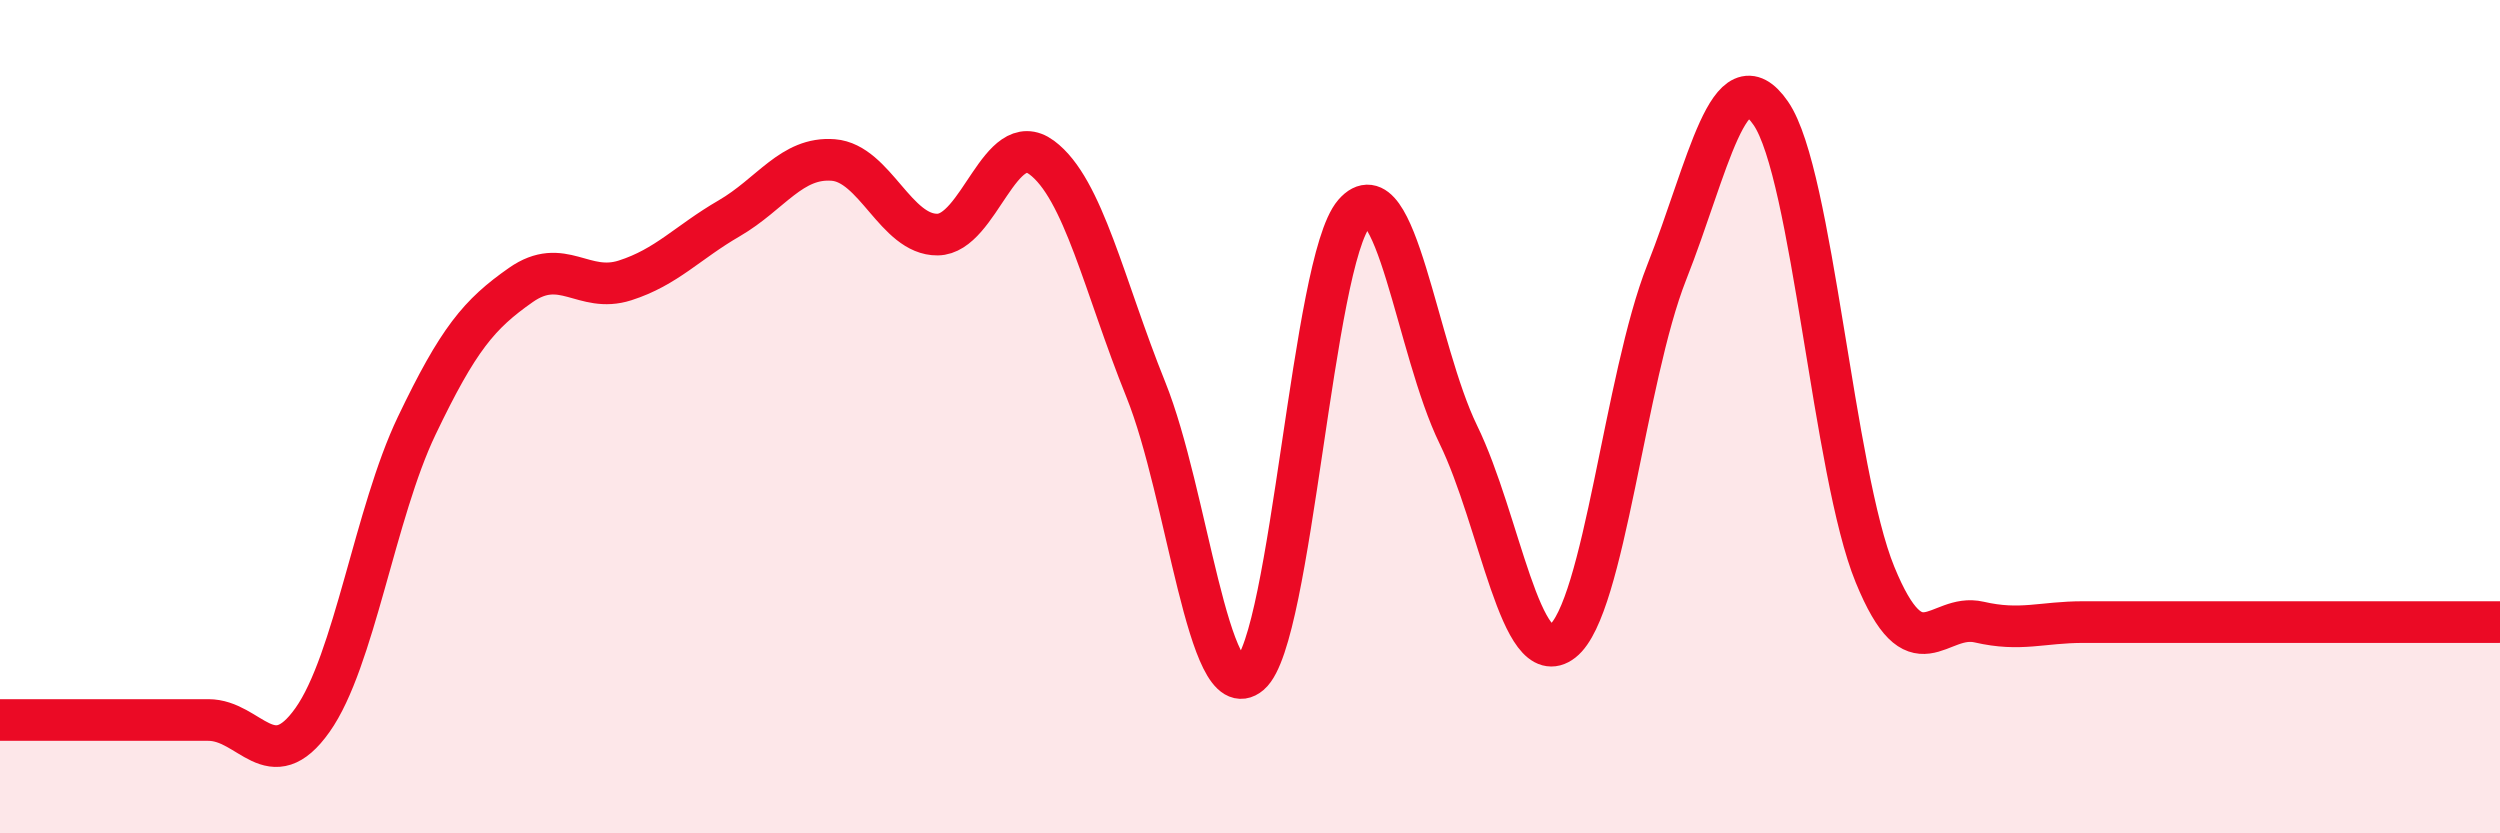
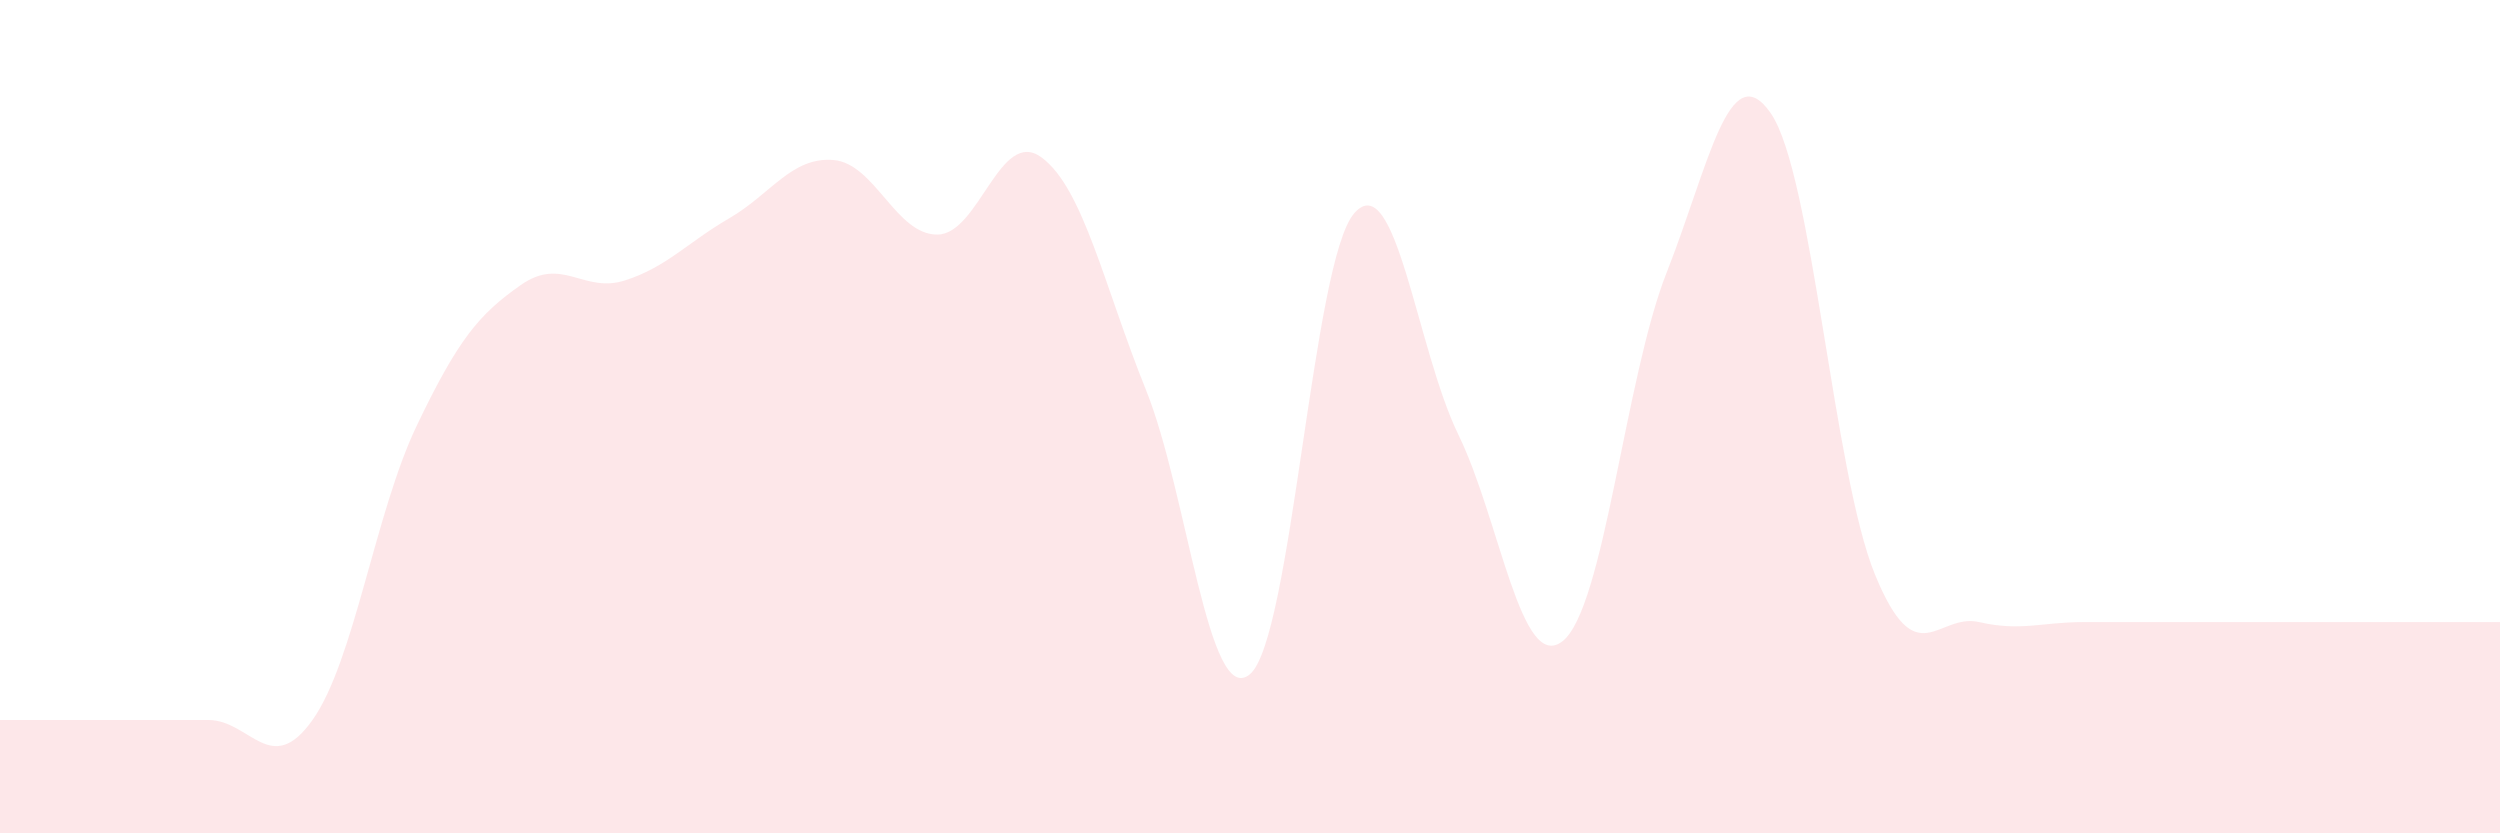
<svg xmlns="http://www.w3.org/2000/svg" width="60" height="20" viewBox="0 0 60 20">
  <path d="M 0,17.28 C 0.5,17.28 1.5,17.28 2.5,17.28 C 3.5,17.28 4,17.28 5,17.28 C 6,17.28 6.5,18.69 7.5,17.28 C 8.5,15.87 9,12.31 10,10.22 C 11,8.13 11.5,7.54 12.5,6.84 C 13.5,6.14 14,7.05 15,6.73 C 16,6.41 16.5,5.82 17.5,5.24 C 18.5,4.66 19,3.76 20,3.84 C 21,3.92 21.5,5.64 22.5,5.63 C 23.5,5.62 24,3.04 25,3.78 C 26,4.52 26.5,6.87 27.5,9.35 C 28.5,11.83 29,17.03 30,16.18 C 31,15.33 31.5,6.27 32.5,5.12 C 33.5,3.97 34,8.38 35,10.43 C 36,12.48 36.5,16.17 37.5,15.39 C 38.5,14.61 39,9.07 40,6.54 C 41,4.01 41.5,1.27 42.5,2.72 C 43.5,4.17 44,11.35 45,13.79 C 46,16.23 46.5,14.7 47.5,14.93 C 48.5,15.16 49,14.93 50,14.93 C 51,14.93 51.5,14.93 52.5,14.93 C 53.5,14.93 53.5,14.93 55,14.93 C 56.5,14.93 59,14.93 60,14.93L60 20L0 20Z" fill="#EB0A25" opacity="0.1" stroke-linecap="round" stroke-linejoin="round" />
-   <path d="M 0,17.28 C 0.5,17.28 1.5,17.28 2.5,17.28 C 3.5,17.28 4,17.28 5,17.28 C 6,17.28 6.5,18.69 7.5,17.28 C 8.5,15.87 9,12.31 10,10.22 C 11,8.13 11.5,7.54 12.5,6.84 C 13.5,6.14 14,7.05 15,6.73 C 16,6.41 16.5,5.82 17.5,5.24 C 18.5,4.66 19,3.76 20,3.84 C 21,3.92 21.5,5.64 22.5,5.63 C 23.5,5.62 24,3.04 25,3.78 C 26,4.52 26.5,6.87 27.5,9.35 C 28.5,11.83 29,17.03 30,16.18 C 31,15.33 31.5,6.27 32.5,5.12 C 33.5,3.97 34,8.38 35,10.43 C 36,12.48 36.5,16.17 37.5,15.39 C 38.5,14.61 39,9.07 40,6.54 C 41,4.01 41.5,1.27 42.5,2.72 C 43.5,4.17 44,11.35 45,13.79 C 46,16.23 46.5,14.7 47.5,14.93 C 48.5,15.16 49,14.93 50,14.93 C 51,14.93 51.5,14.93 52.5,14.93 C 53.5,14.93 53.5,14.93 55,14.93 C 56.5,14.93 59,14.93 60,14.93" stroke="#EB0A25" stroke-width="1" fill="none" stroke-linecap="round" stroke-linejoin="round" />
</svg>